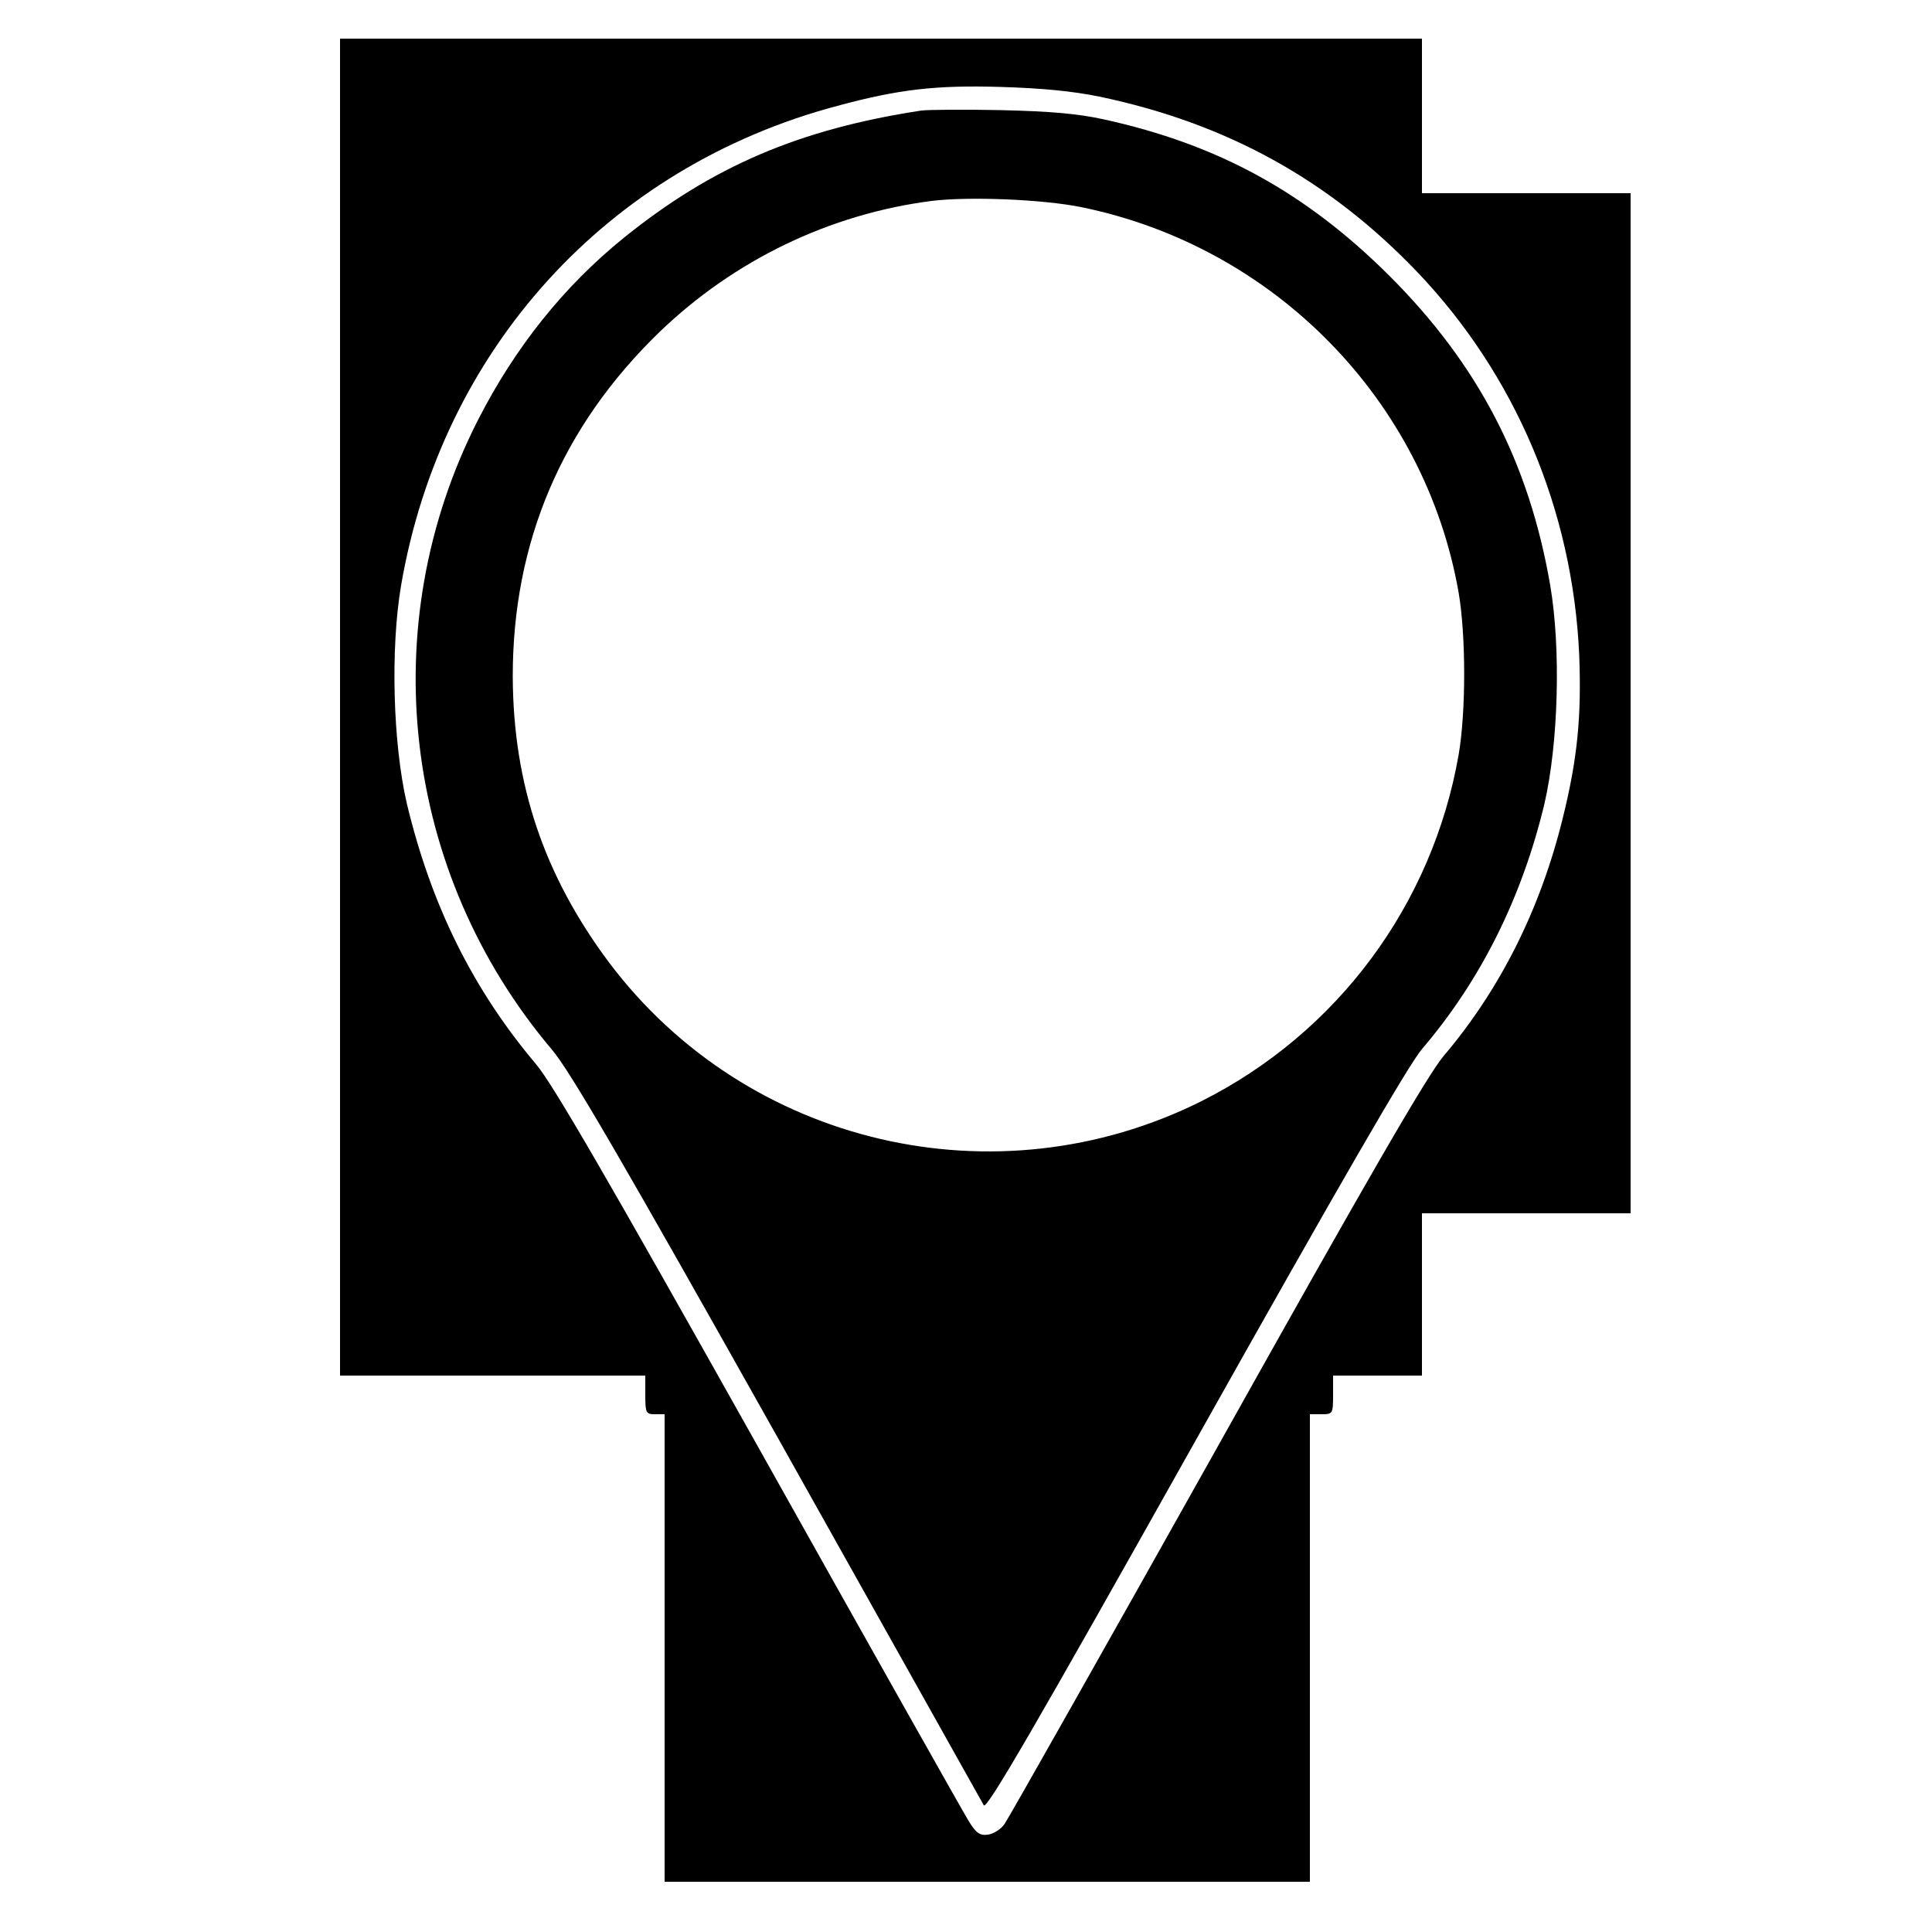
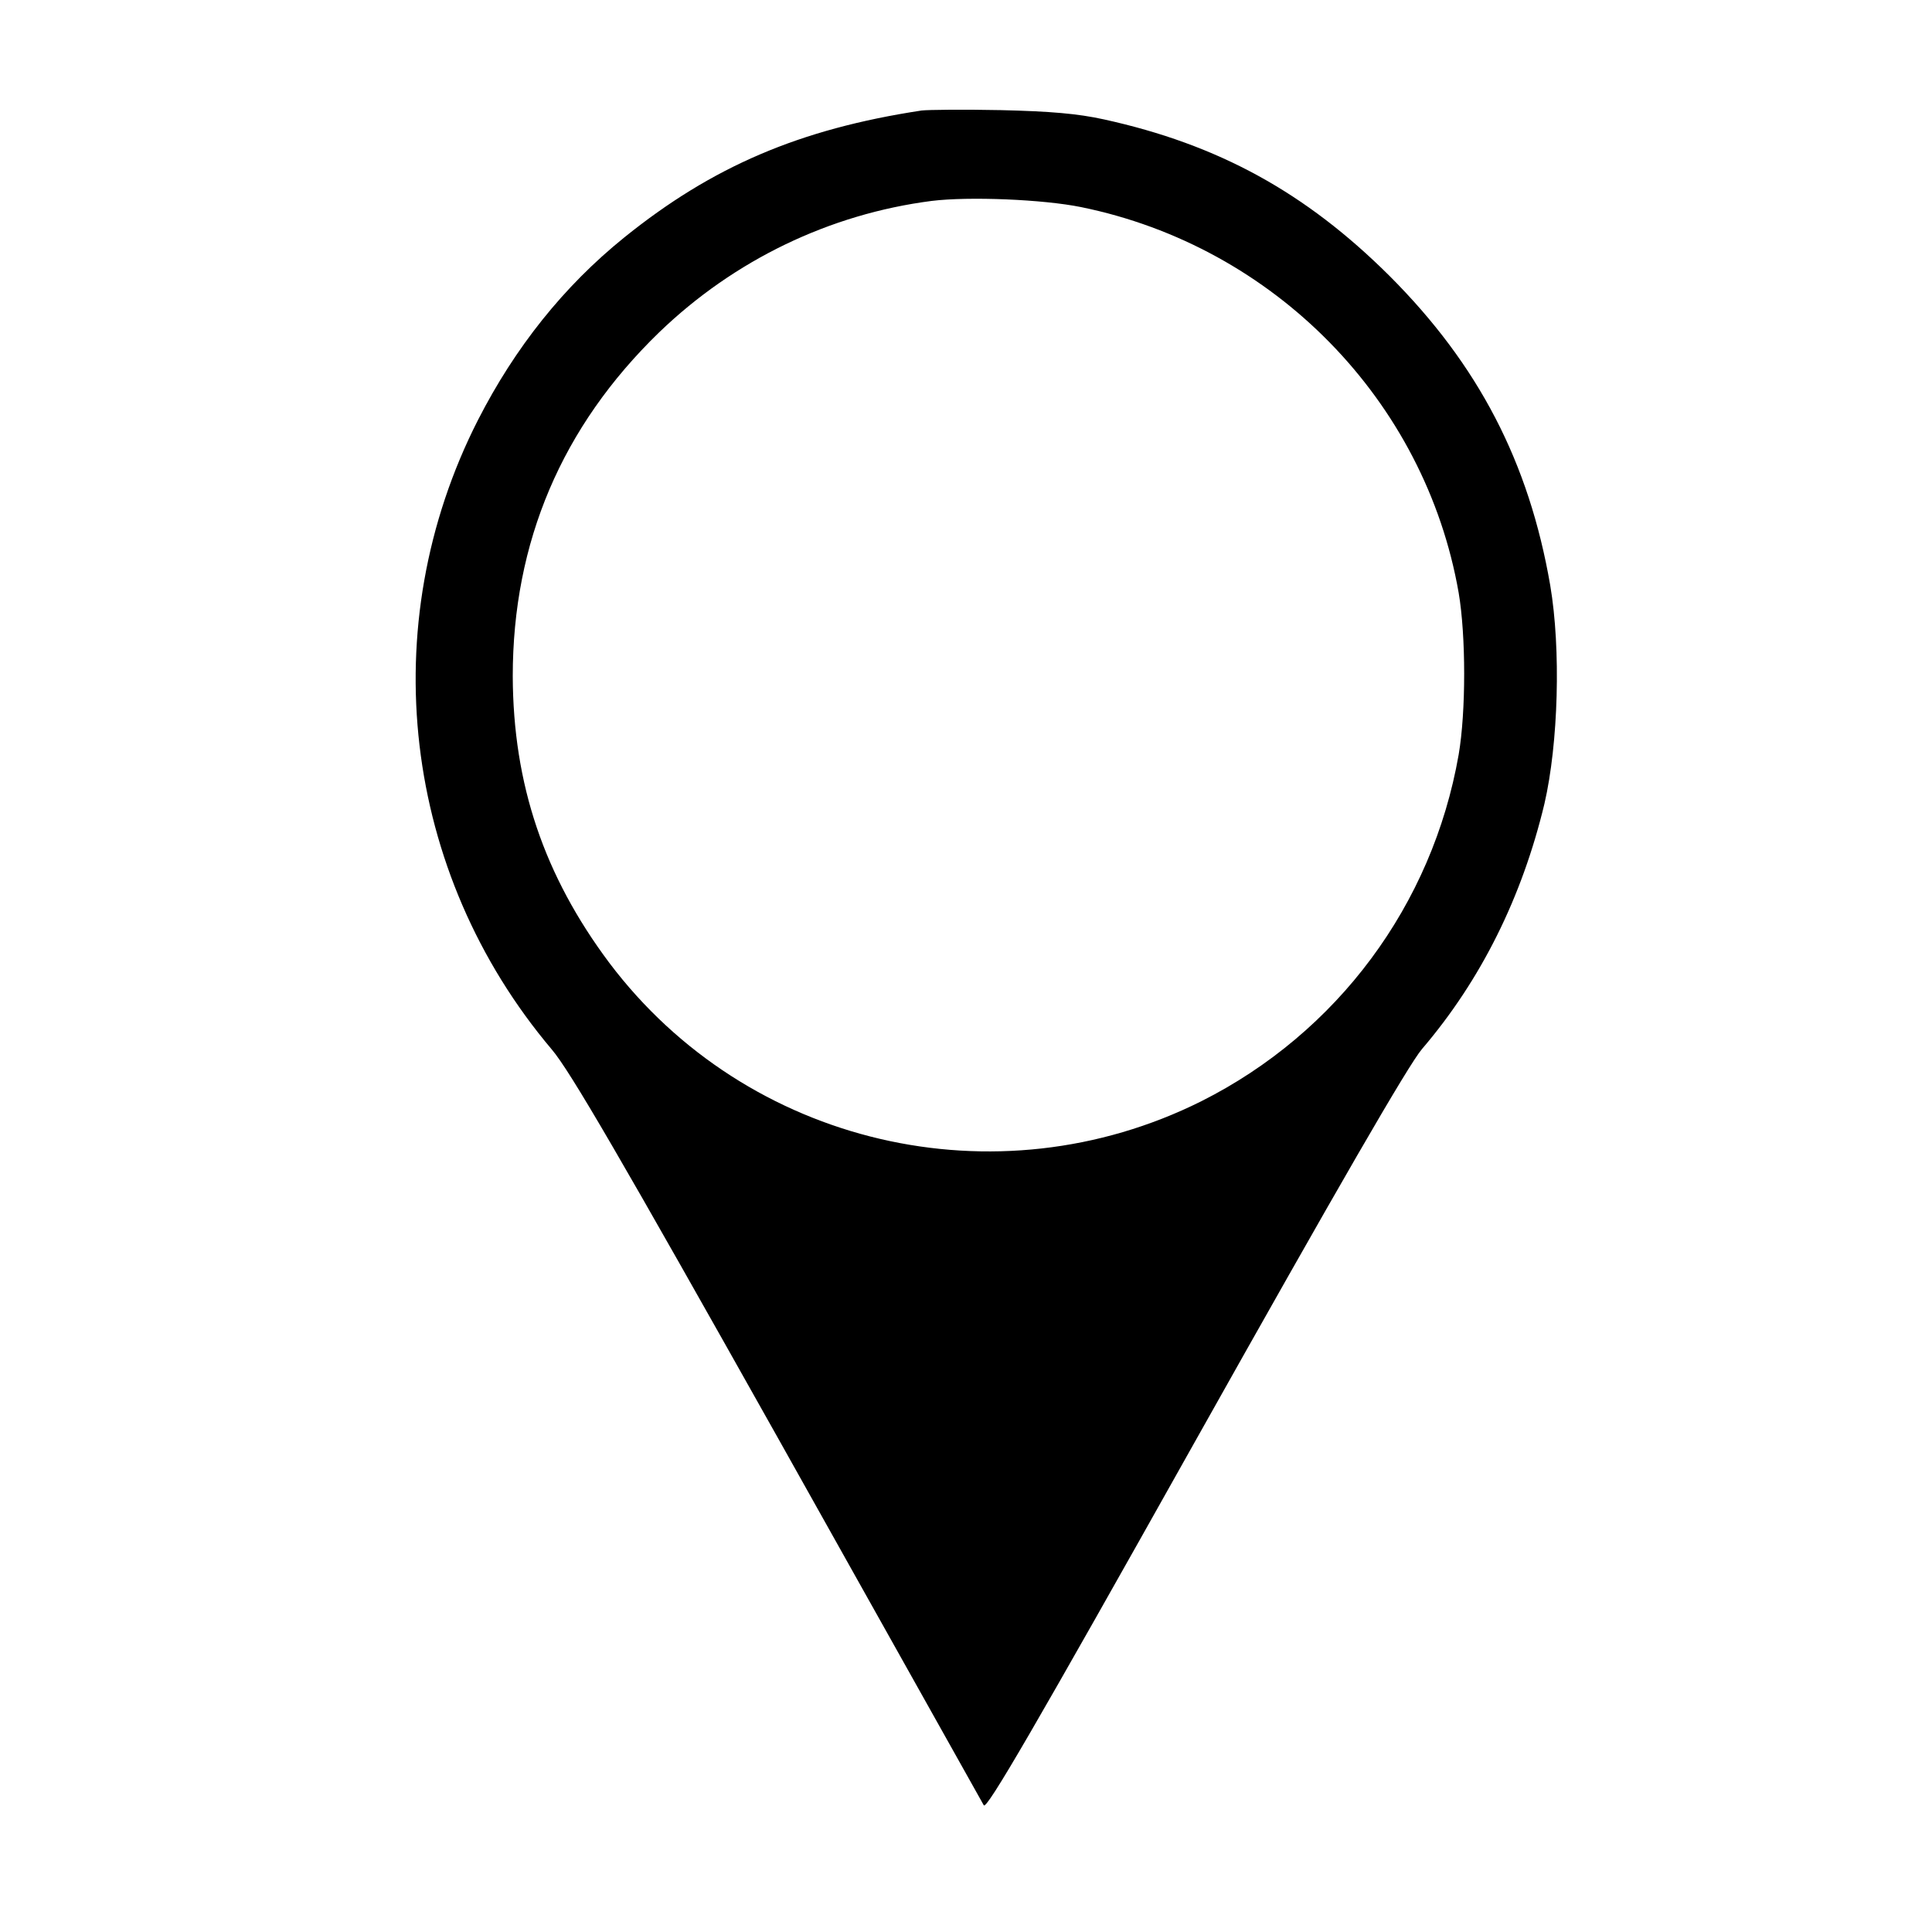
<svg xmlns="http://www.w3.org/2000/svg" version="1.0" width="500pt" height="500pt" viewBox="0 0 500 500" preserveAspectRatio="xMidYMid meet">
  <g transform="translate(0,500) scale(0.1,-0.1)" fill="#000000" stroke="none">
-     <path d="M880 3170 l0 -1730 395 0 395 0 0 -50 c0 -47 2 -50 25 -50 l25 0 0 -605 0 -605 835 0 835 0 0 605 0 605 30 0 c29 0 30 1 30 50 l0 50 115 0 115 0 0 210 0 210 270 0 270 0 0 1320 0 1320 -270 0 -270 0 0 200 0 200 -1400 0 -1400 0 0 -1730z m1965 1580 c330 -69 595 -216 822 -453 255 -267 403 -617 420 -992 6 -158 -4 -267 -43 -424 -58 -235 -162 -442 -308 -614 -42 -50 -191 -307 -587 -1015 -292 -521 -539 -958 -549 -972 -9 -14 -29 -26 -43 -28 -21 -3 -31 4 -50 35 -13 21 -257 454 -542 963 -395 704 -533 942 -577 995 -164 194 -272 412 -335 675 -36 155 -43 400 -15 565 105 611 534 1083 1129 1241 159 43 255 54 423 49 105 -3 187 -11 255 -25z" />
    <path d="M2385 4714 c-316 -48 -542 -145 -770 -329 -156 -126 -282 -284 -378 -472 -271 -532 -196 -1171 191 -1629 47 -55 180 -284 585 -1005 288 -514 528 -942 533 -951 7 -13 132 202 546 940 371 661 553 976 588 1017 153 179 259 393 317 635 36 156 43 400 15 565 -55 319 -186 571 -416 801 -217 216 -443 340 -739 405 -68 15 -139 21 -267 24 -96 2 -188 1 -205 -1z m413 -250 c500 -102 890 -500 977 -998 19 -112 19 -308 0 -419 -68 -389 -314 -720 -666 -897 -531 -265 -1176 -114 -1532 358 -169 226 -249 462 -250 742 0 347 127 646 379 890 194 187 441 306 705 340 97 12 289 4 387 -16z" />
  </g>
</svg>